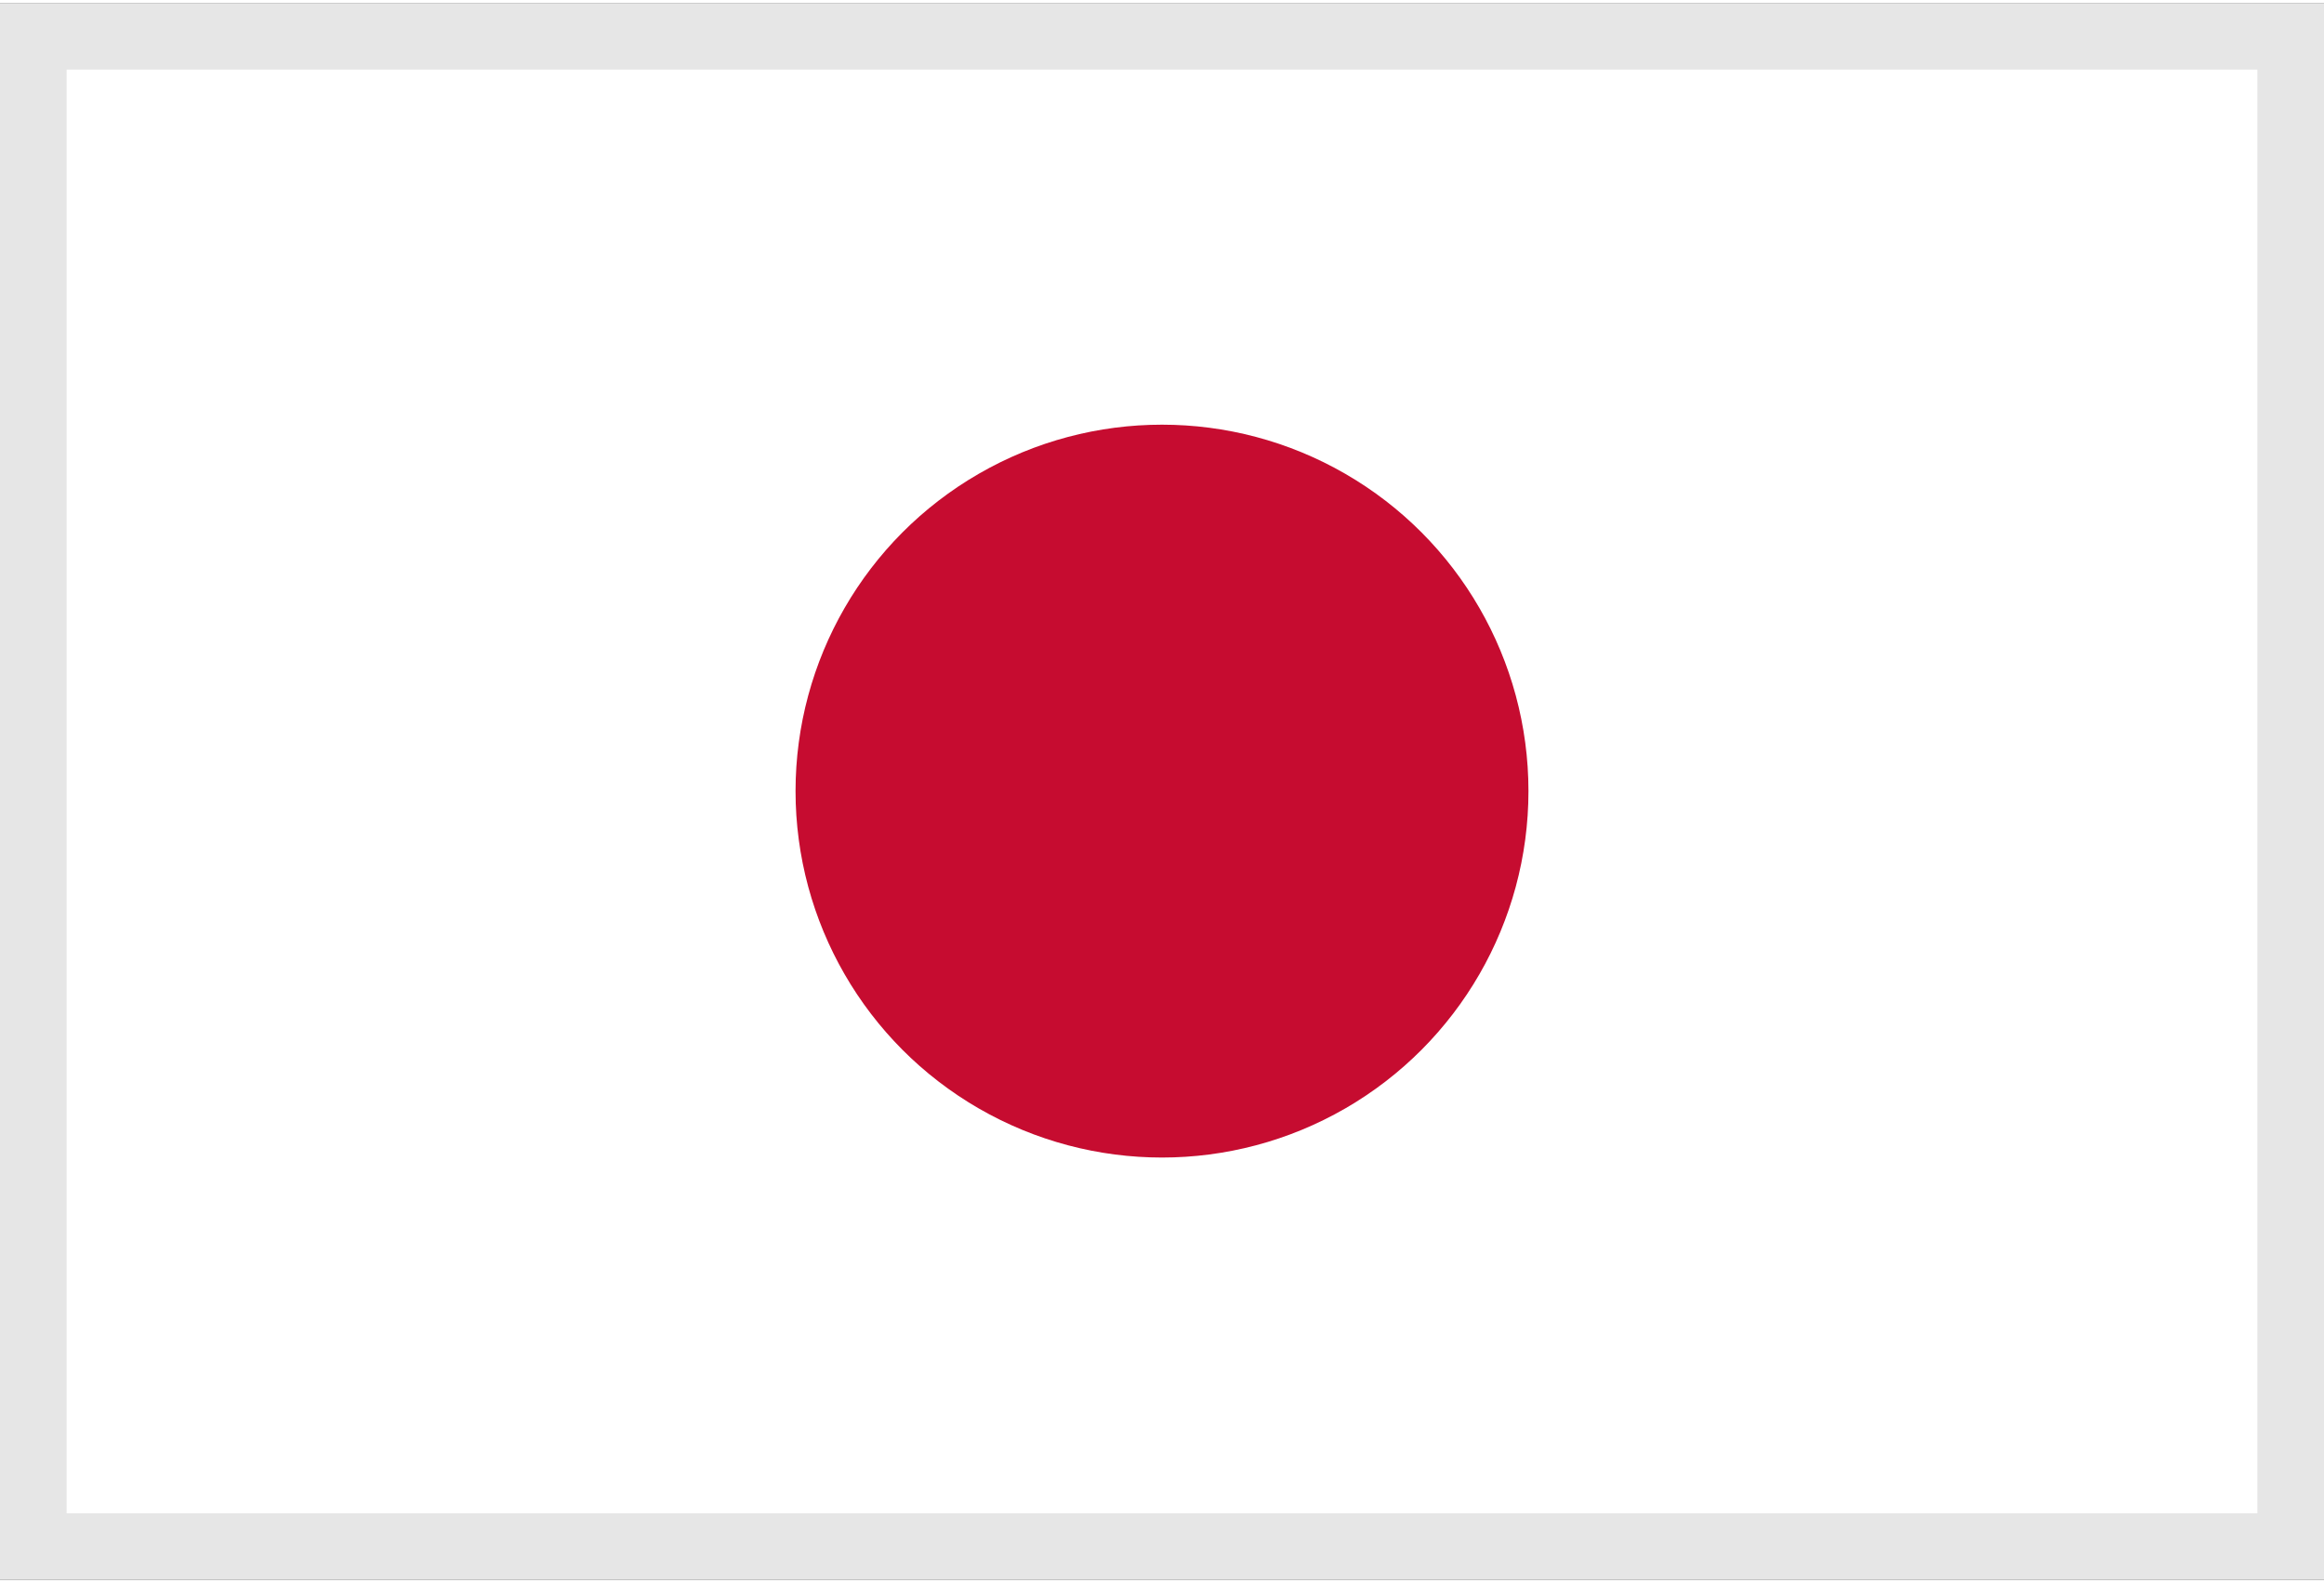
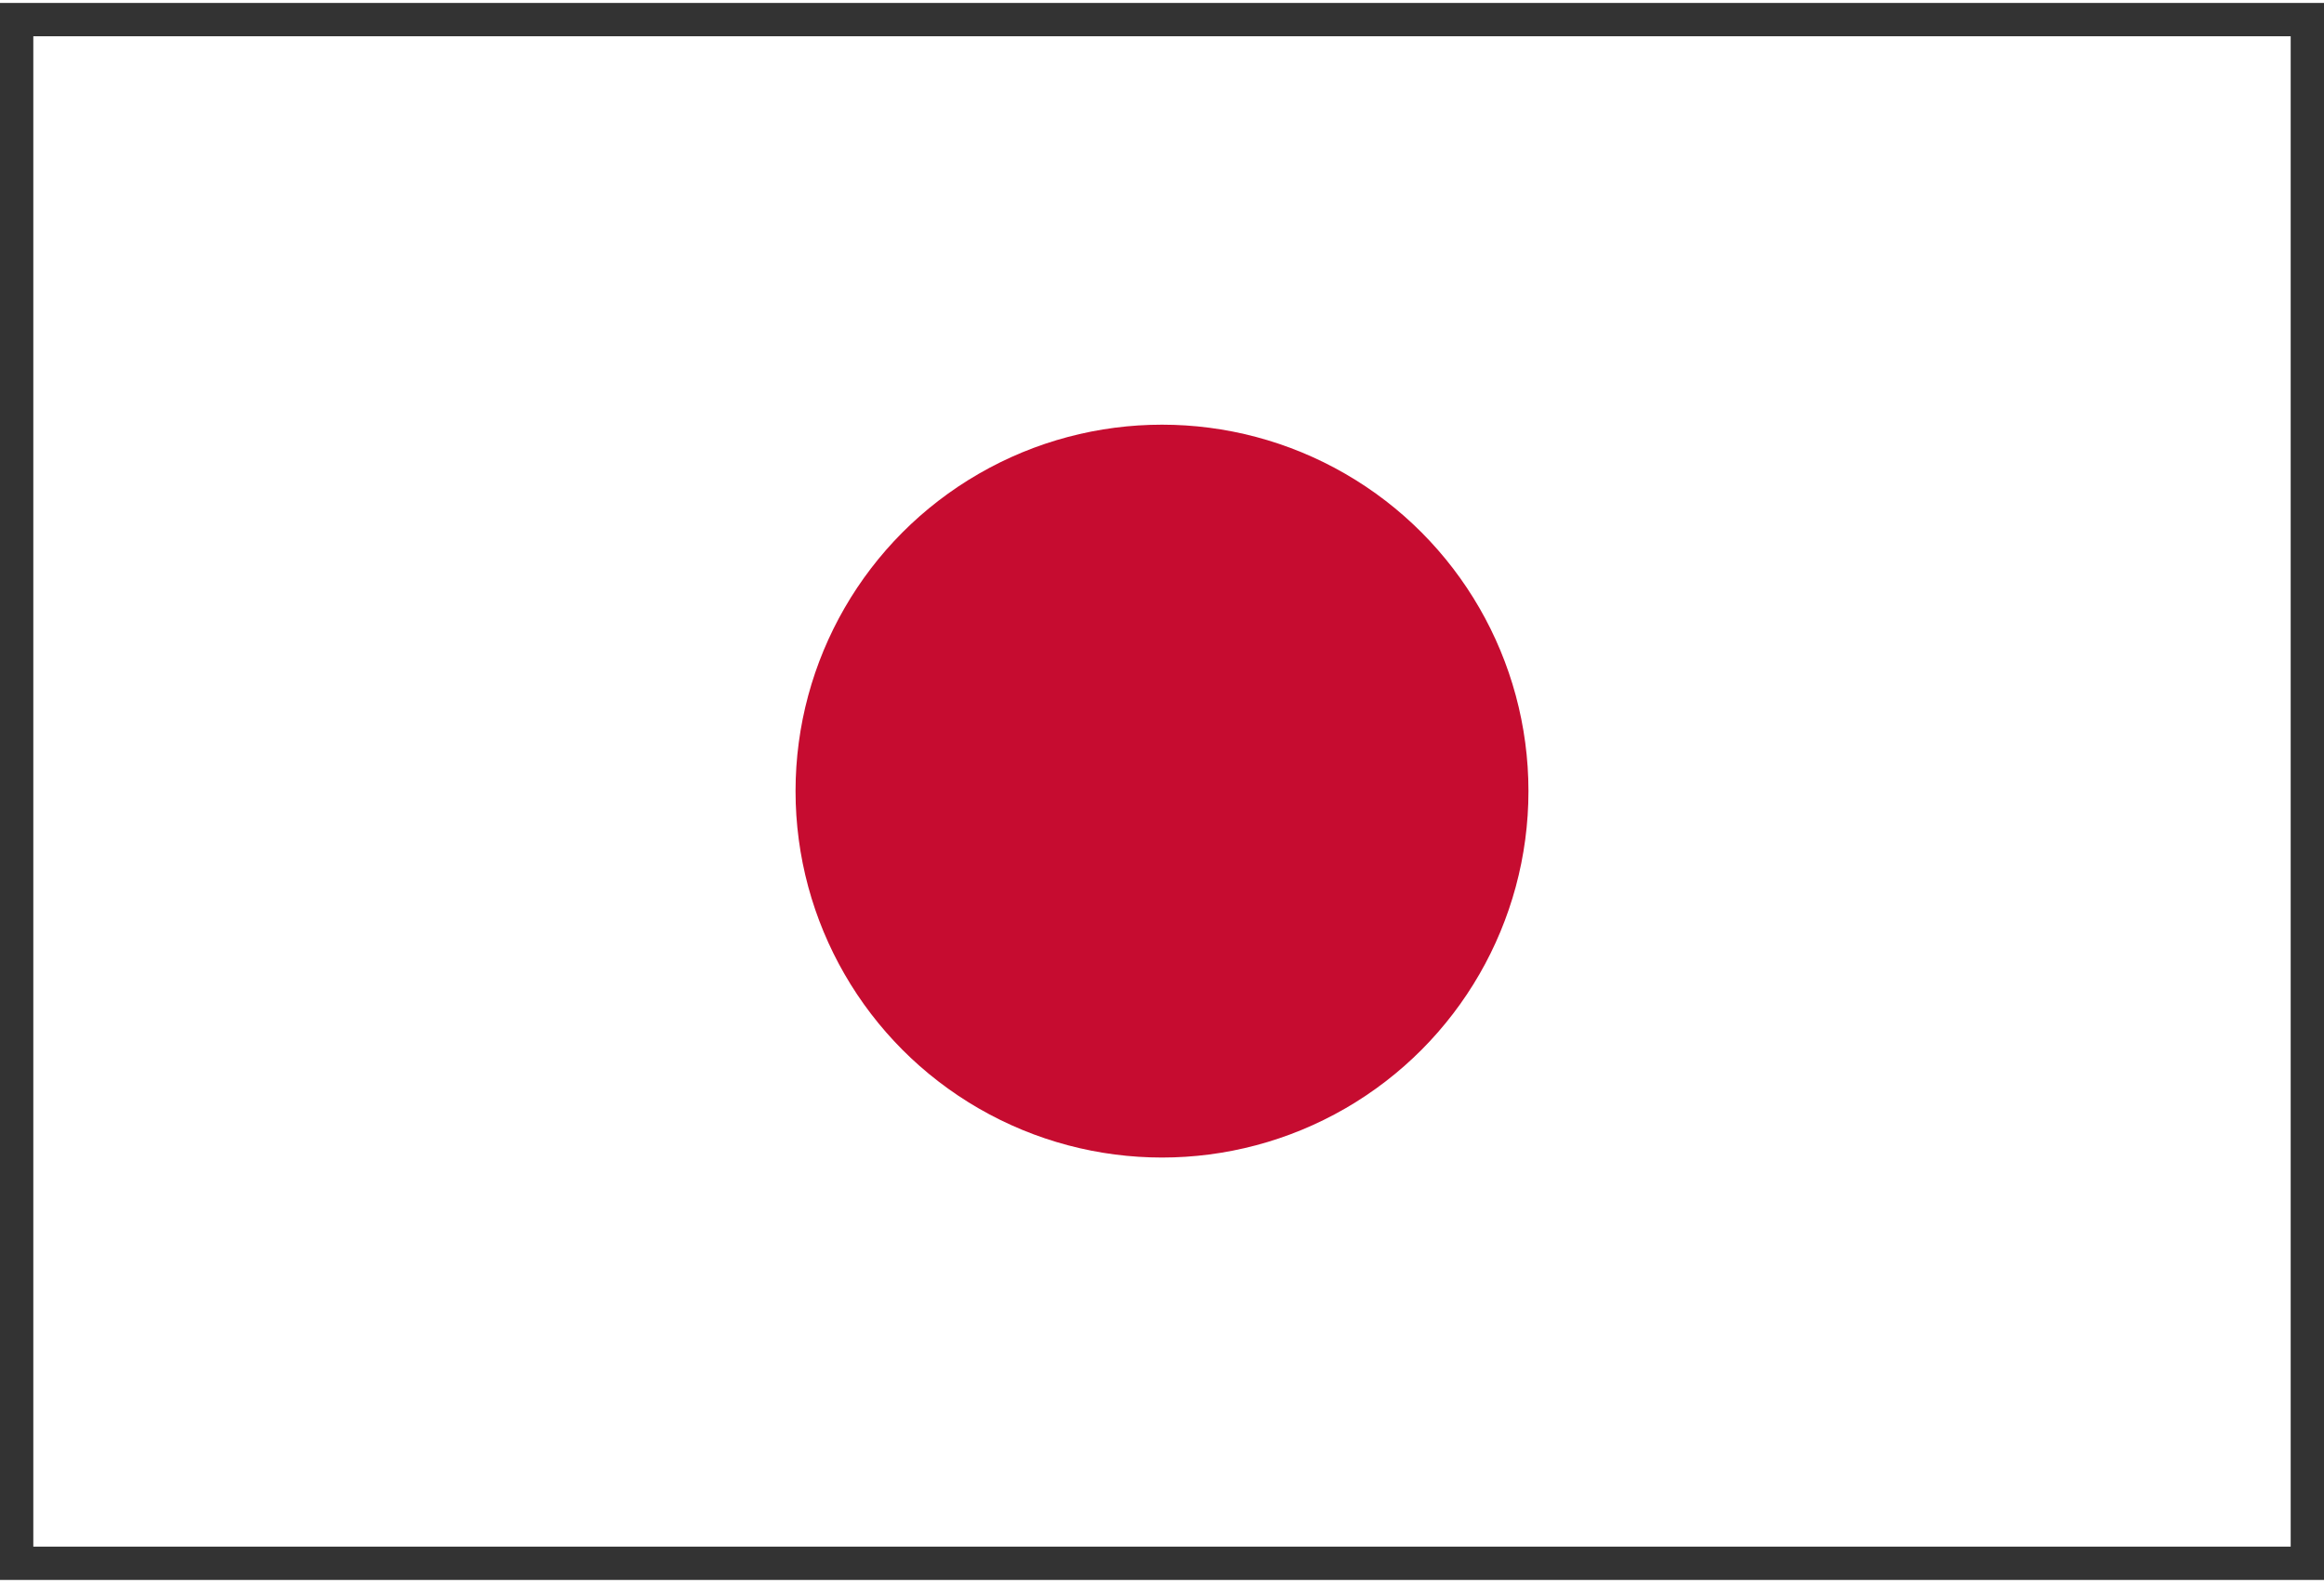
<svg xmlns="http://www.w3.org/2000/svg" viewBox="0 0 34.88 23.67" width="34.75">
  <rect x="0" y="0" width="34.88" height="23.67" fill="#333333" stroke="none" />
  <path d="m.5.5h33.88v22.67h-33.88z" fill="#fff" />
-   <path d="m.5.5h34v22.67h-34z" fill="#fff" />
-   <path d="m.5.5h33.88v22.67h-33.88z" fill="none" stroke="#e6e6e6" stroke-miterlimit="10" />
  <circle cx="17.44" cy="11.83" fill="#c60c30" r="5.5" />
</svg>